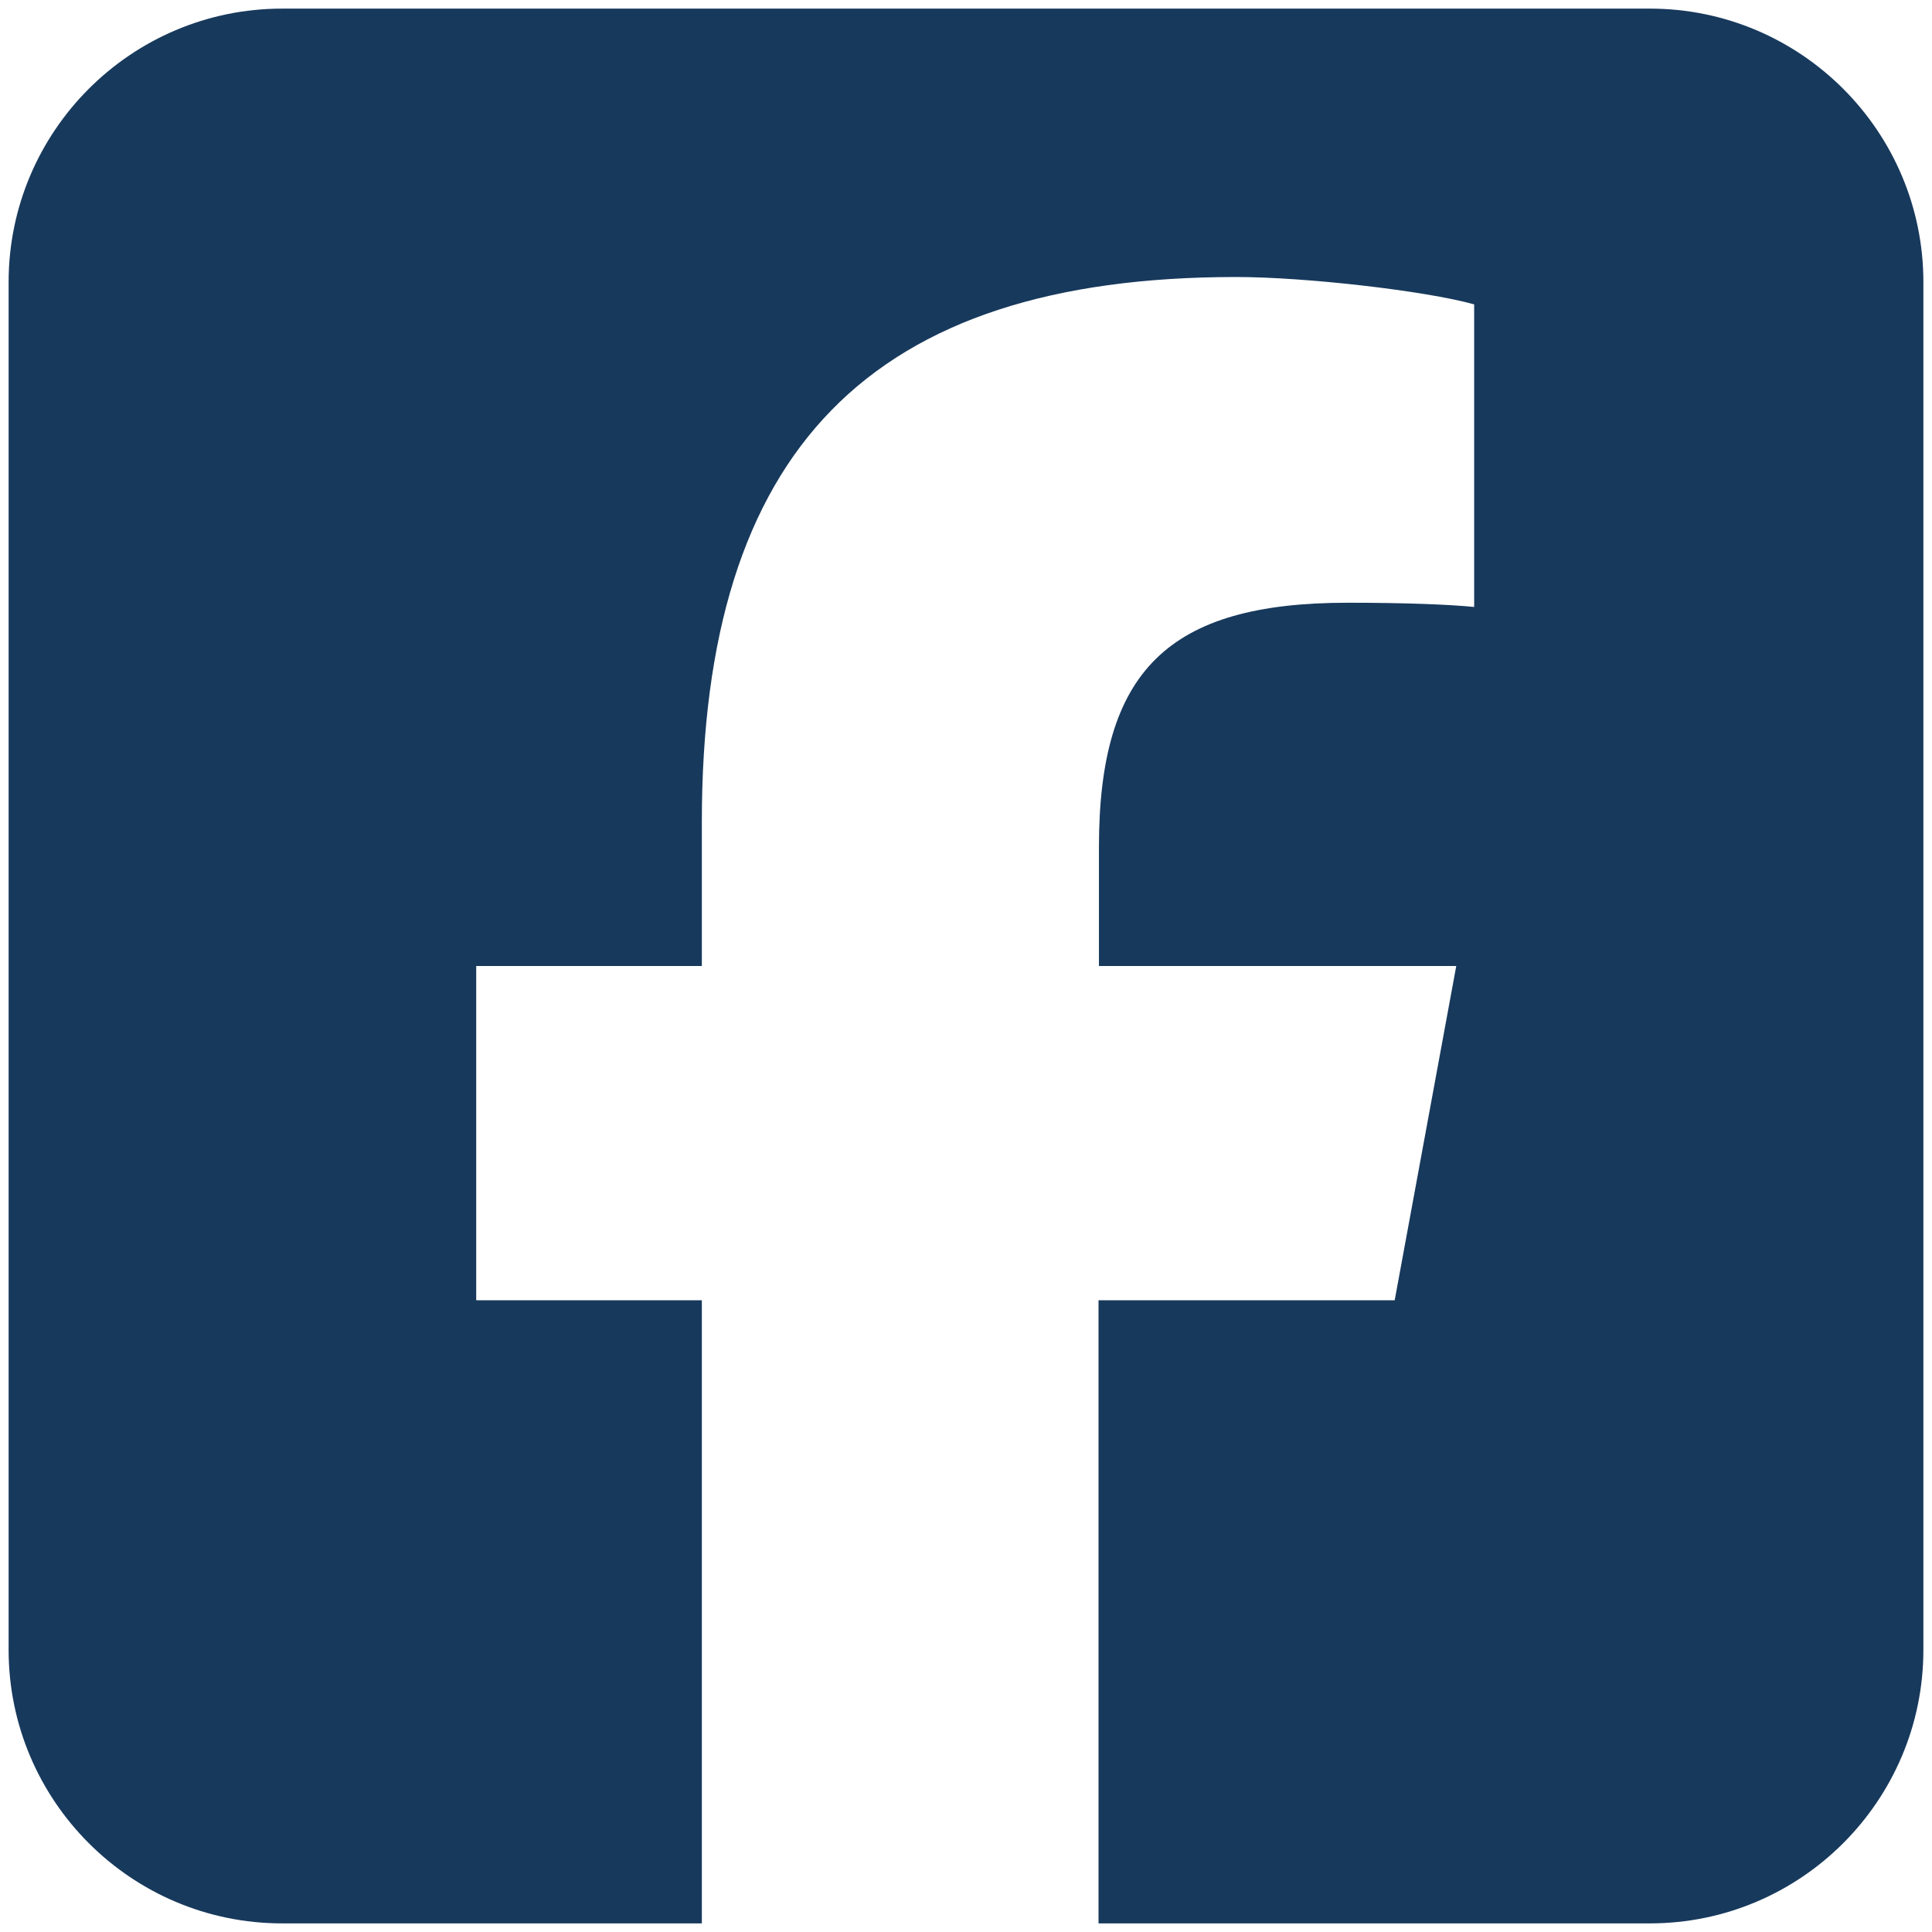
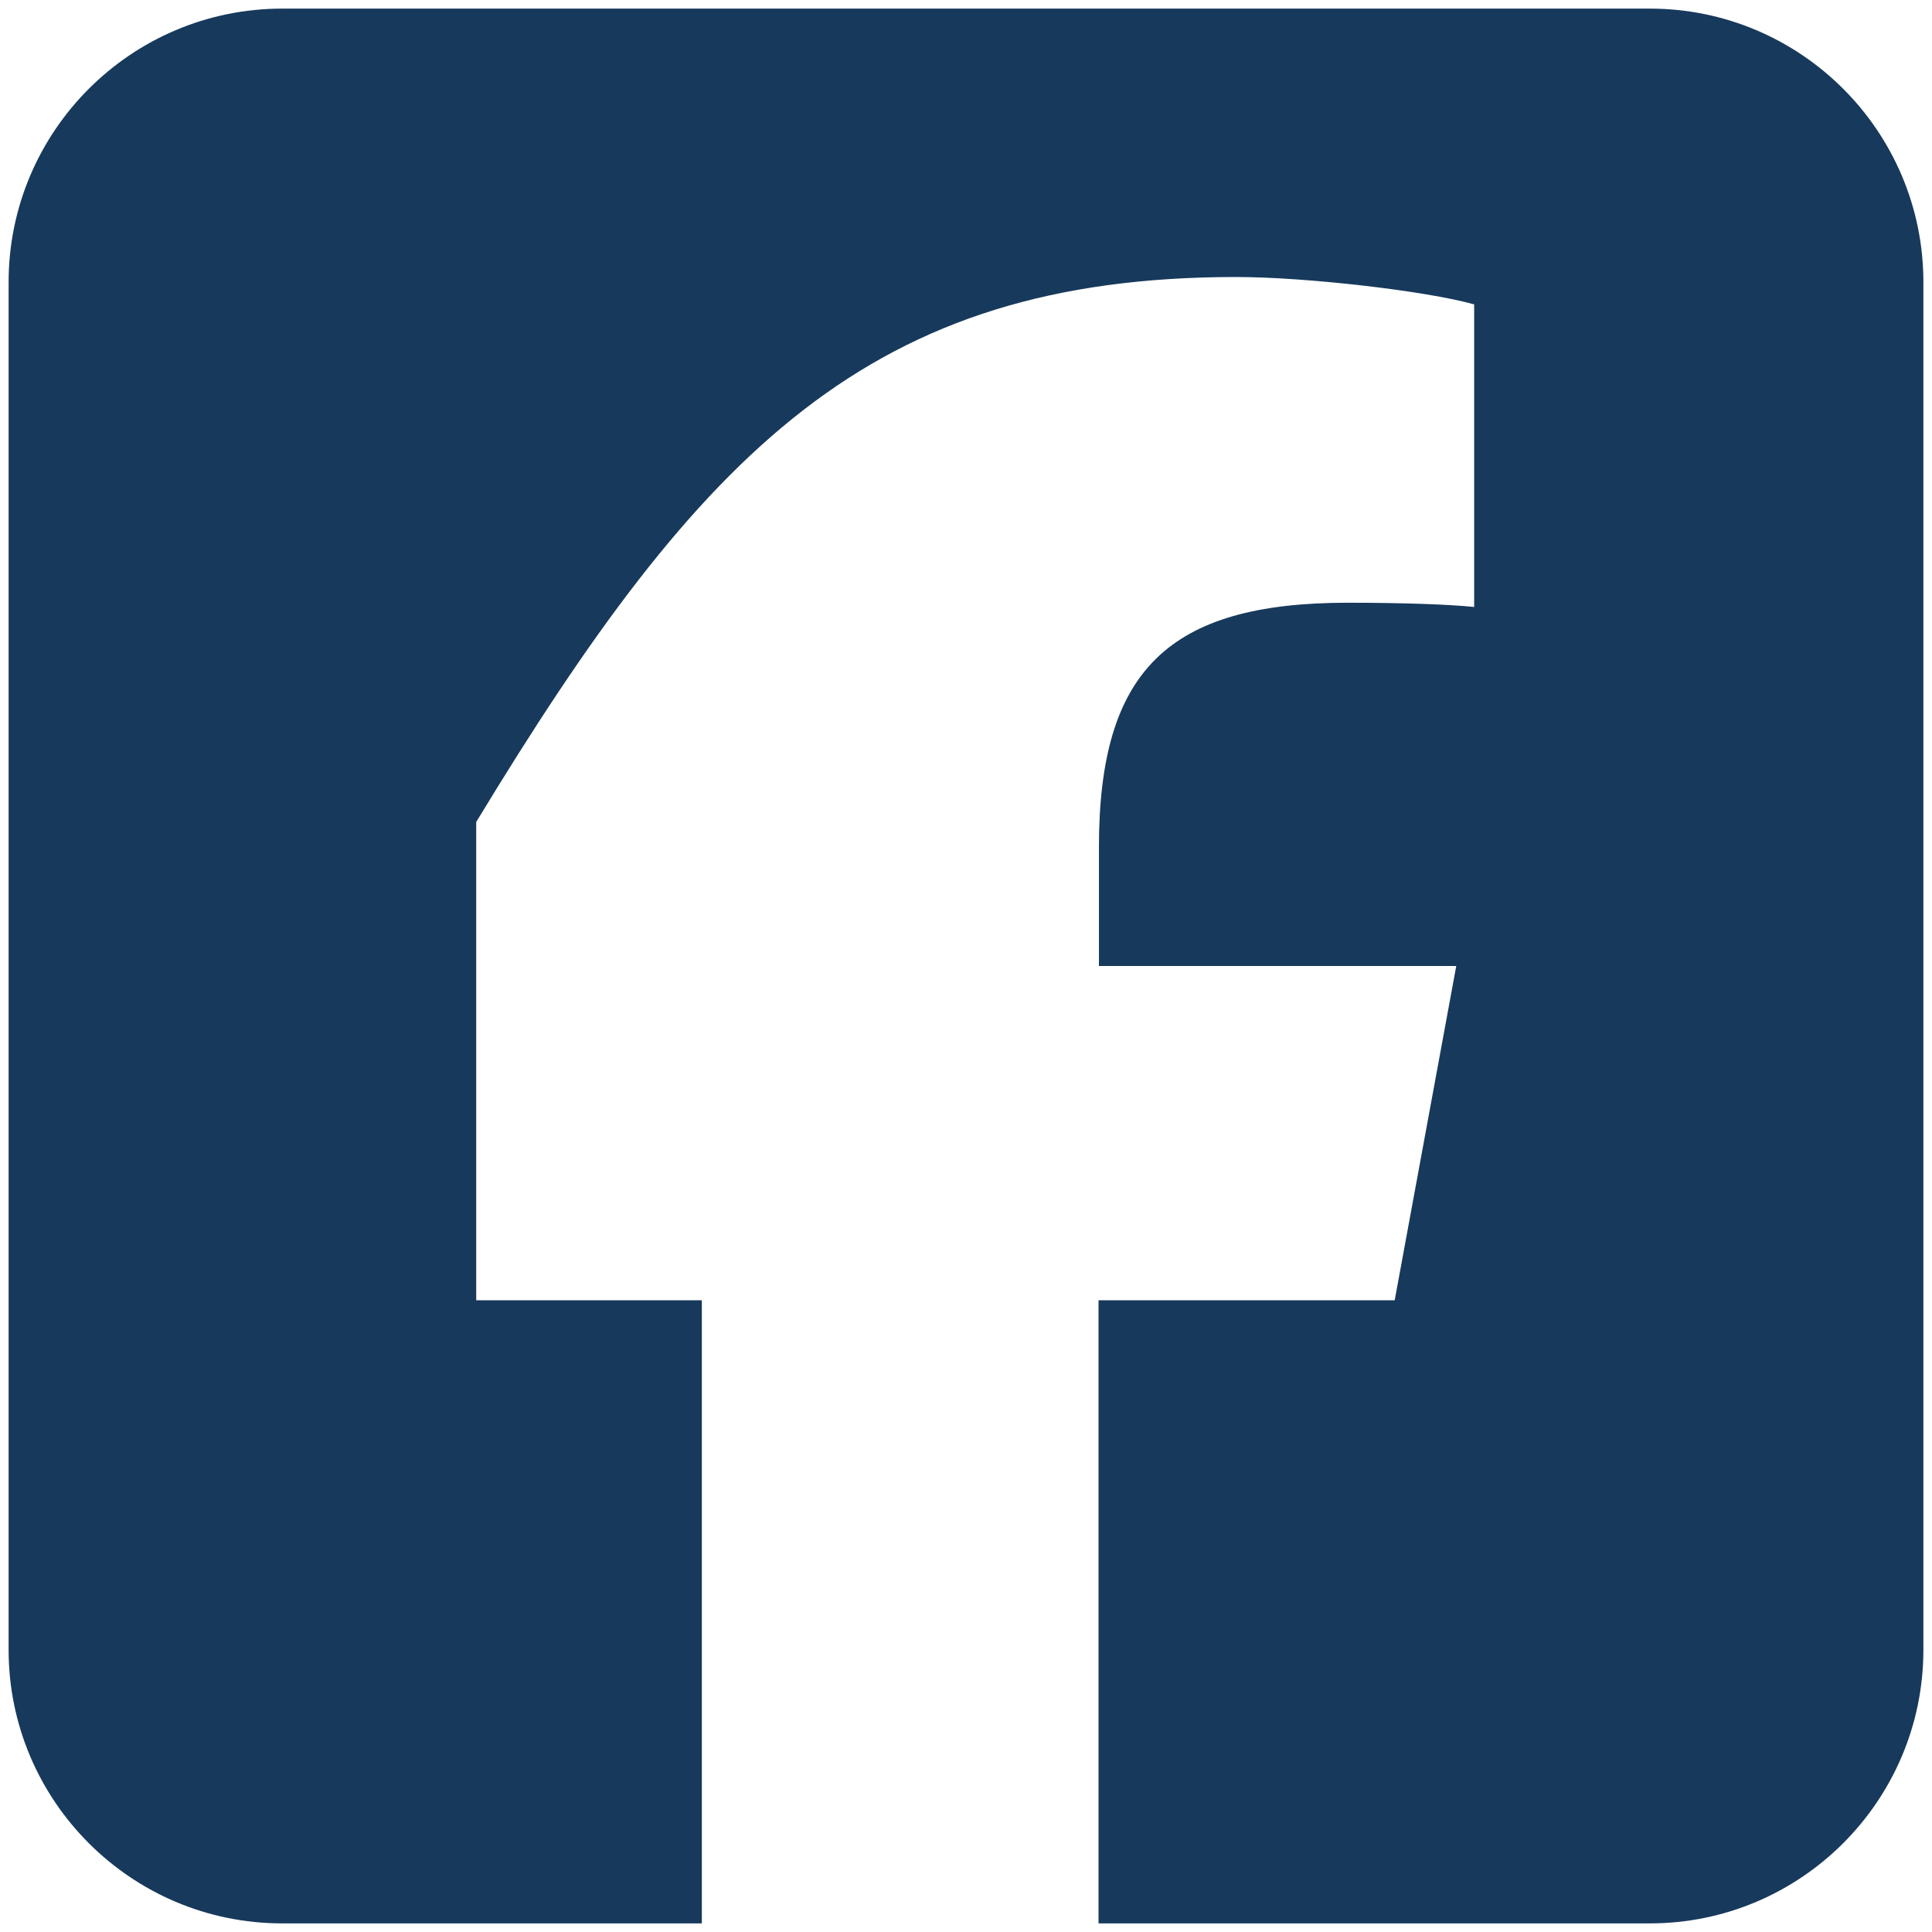
<svg xmlns="http://www.w3.org/2000/svg" width="37" height="37" viewBox="0 0 37 37" fill="none">
-   <path d="M5.404 0.165C2.514 0.165 0.165 2.514 0.165 5.404V31.596C0.165 34.486 2.514 36.835 5.404 36.835H13.441V24.901H9.12V18.5H13.441V15.742C13.441 8.612 16.666 5.305 23.673 5.305C24.999 5.305 27.291 5.567 28.232 5.829V11.624C27.741 11.575 26.882 11.543 25.809 11.543C22.372 11.543 21.046 12.844 21.046 16.224V18.5H27.889L26.71 24.901H21.038V36.835H31.596C34.486 36.835 36.835 34.486 36.835 31.596V5.404C36.835 2.514 34.486 0.165 31.596 0.165H5.404Z" fill="#17395C" />
+   <path d="M5.404 0.165C2.514 0.165 0.165 2.514 0.165 5.404V31.596C0.165 34.486 2.514 36.835 5.404 36.835H13.441V24.901H9.12V18.5V15.742C13.441 8.612 16.666 5.305 23.673 5.305C24.999 5.305 27.291 5.567 28.232 5.829V11.624C27.741 11.575 26.882 11.543 25.809 11.543C22.372 11.543 21.046 12.844 21.046 16.224V18.5H27.889L26.71 24.901H21.038V36.835H31.596C34.486 36.835 36.835 34.486 36.835 31.596V5.404C36.835 2.514 34.486 0.165 31.596 0.165H5.404Z" fill="#17395C" />
</svg>